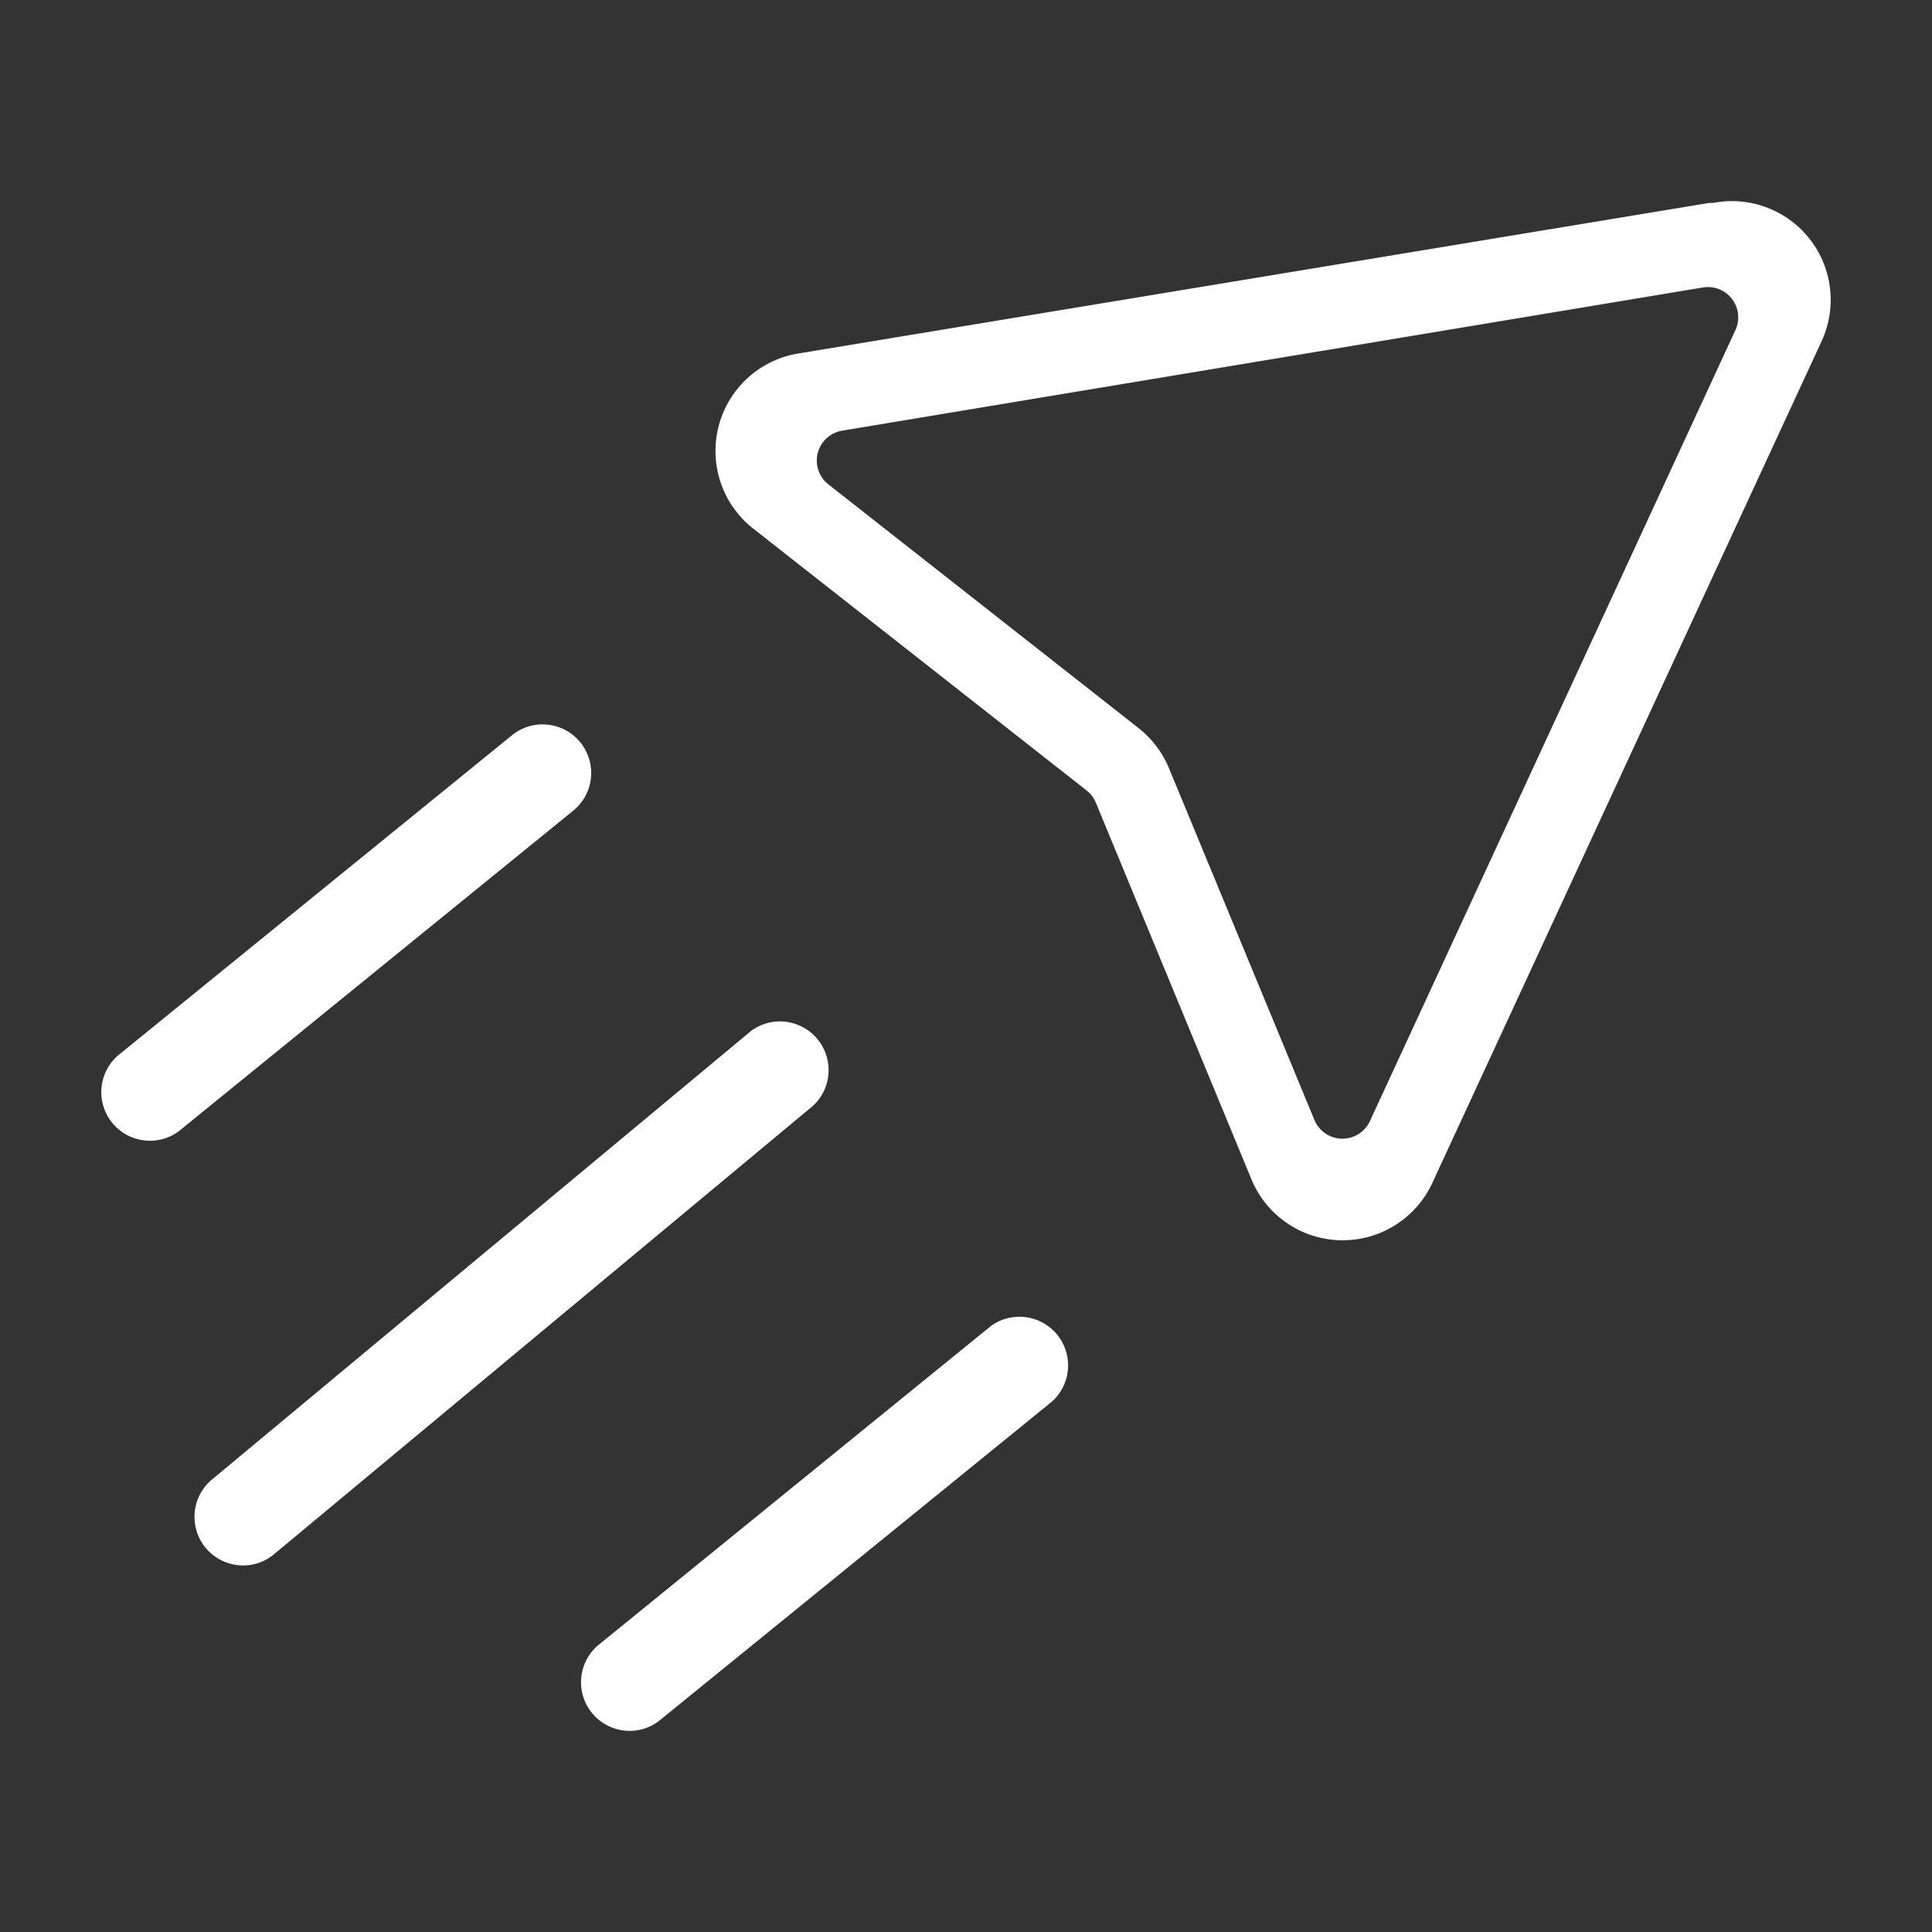
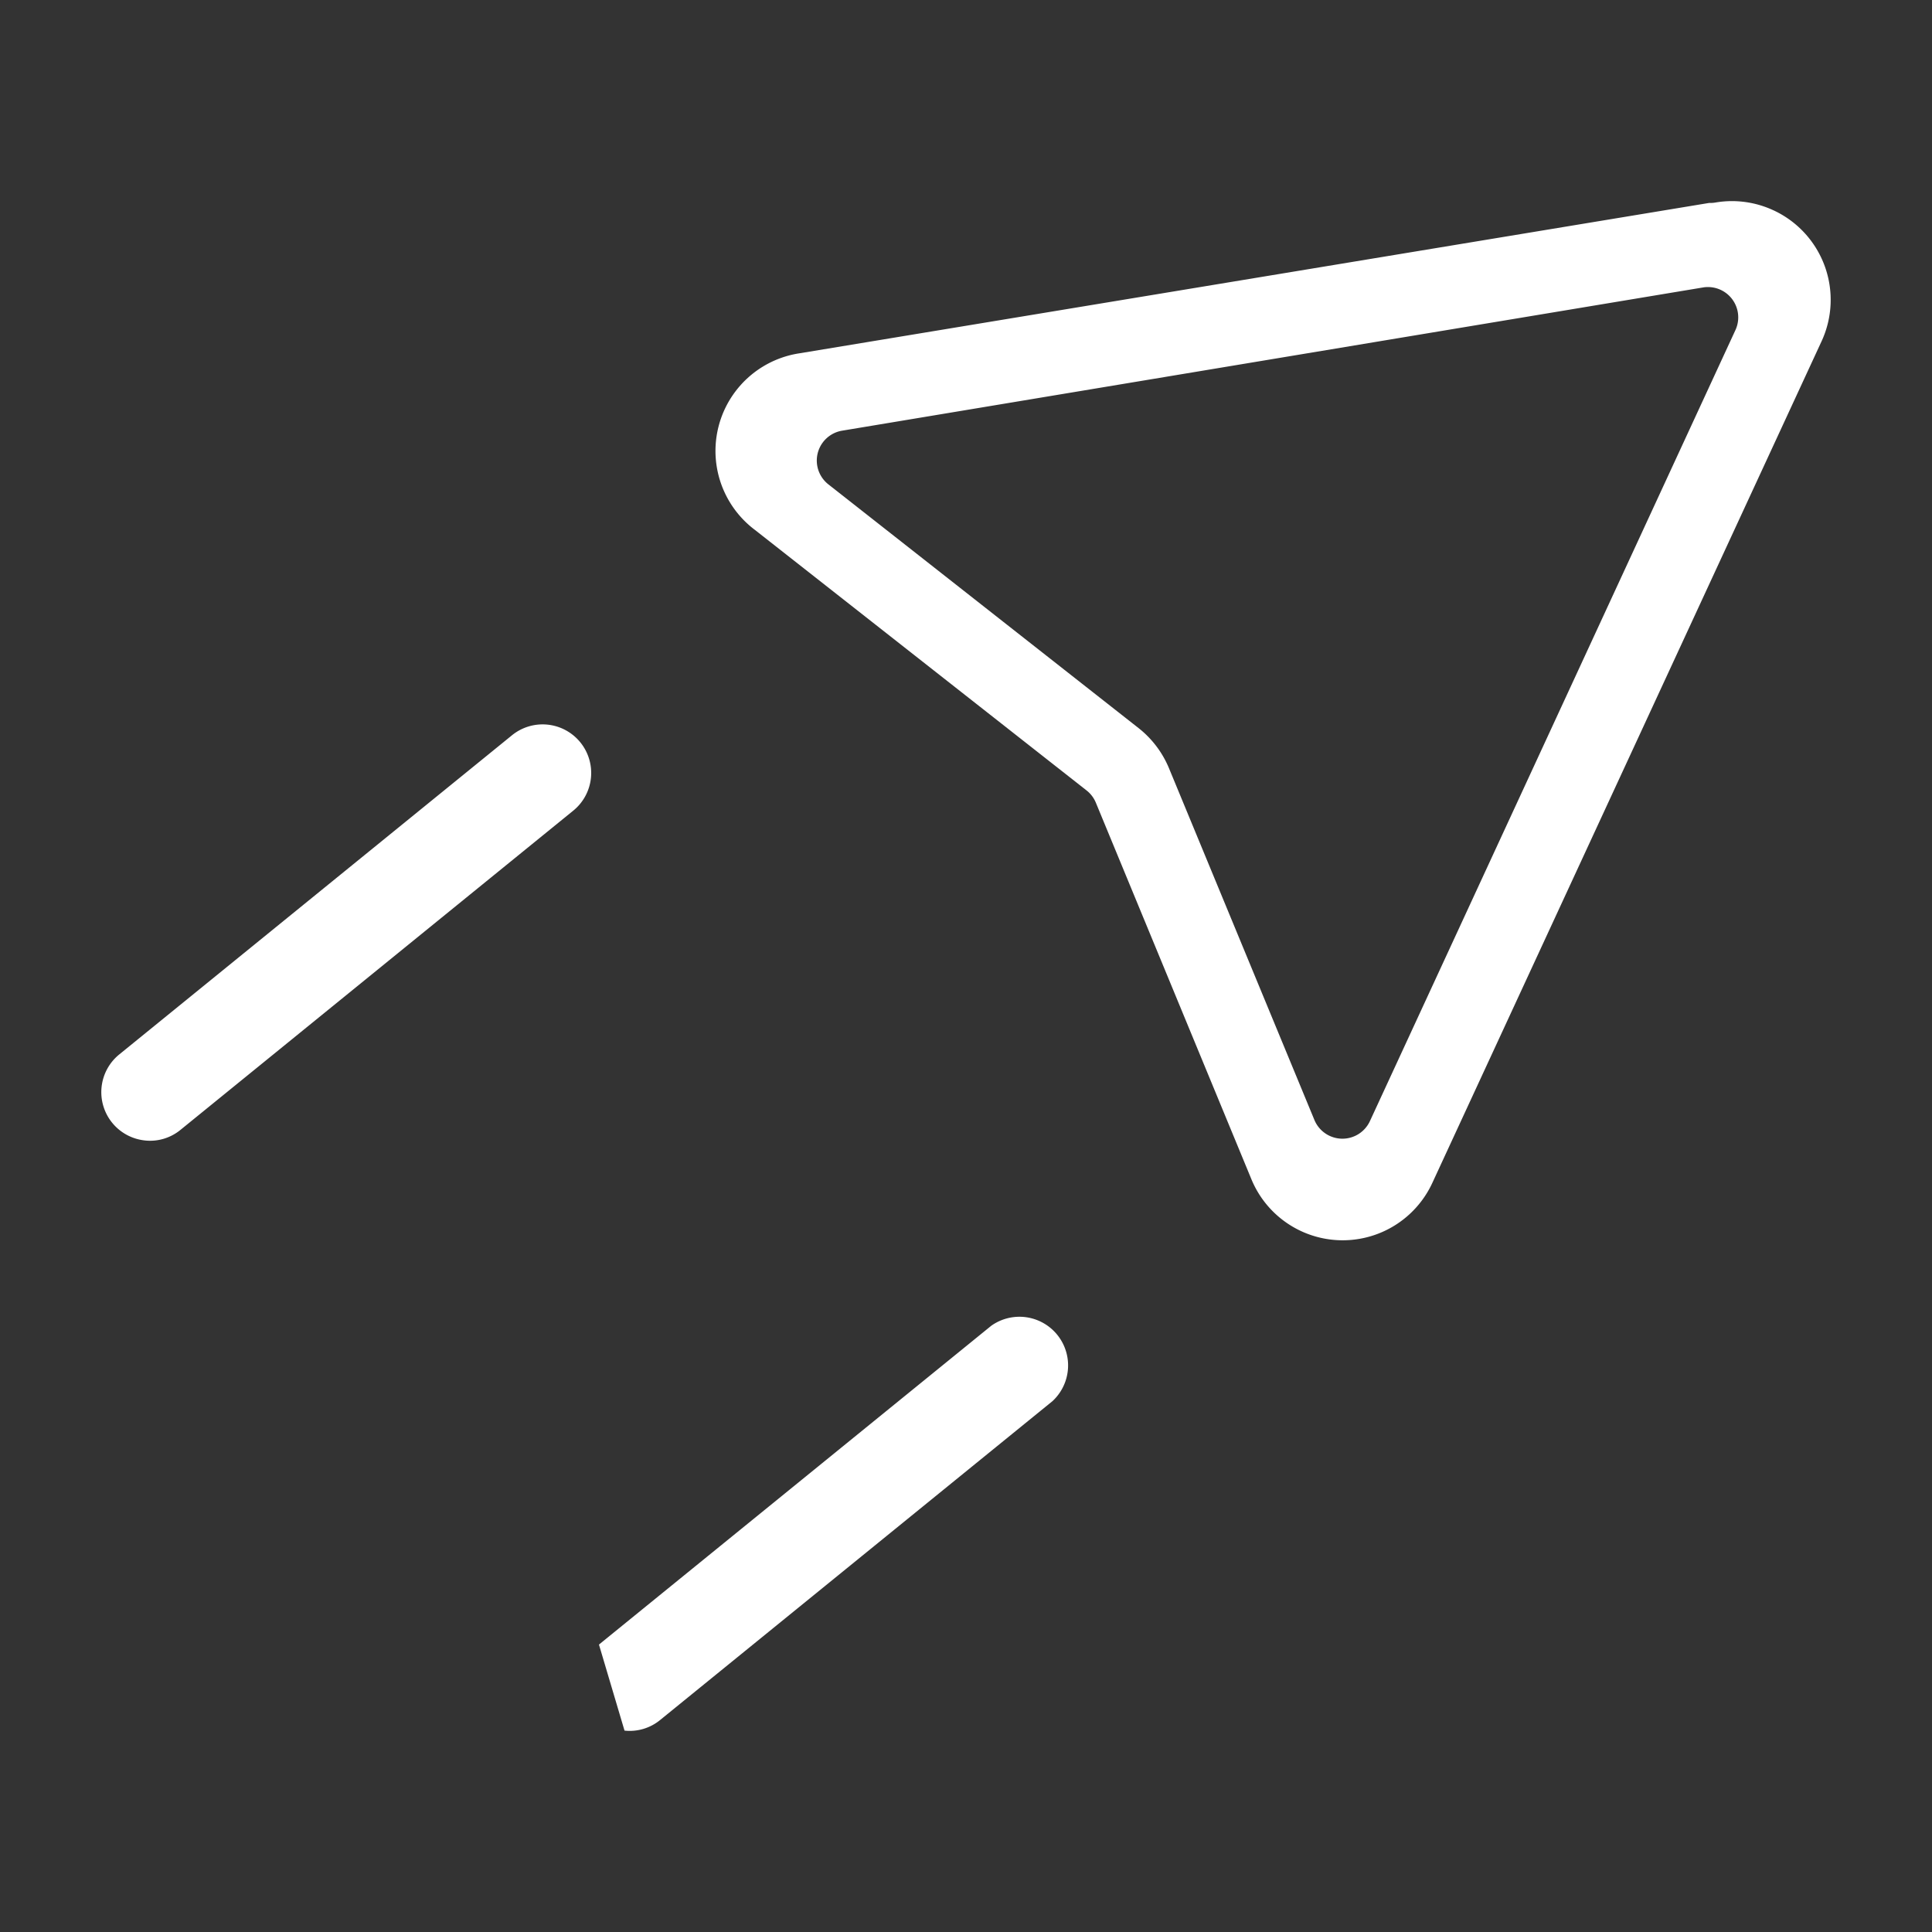
<svg xmlns="http://www.w3.org/2000/svg" id="icon02" width="115.147" height="115.147" viewBox="0 0 115.147 115.147">
  <rect x="0" y="0" width="115.147" height="115.147" fill="#333333" stroke="none" />
  <defs>
    <clipPath id="clip-path">
      <rect id="矩形_25" data-name="矩形 25" width="115.147" height="115.147" fill="#fff" />
    </clipPath>
  </defs>
  <g id="组_40" data-name="组 40" clip-path="url(#clip-path)">
    <path id="路径_26" data-name="路径 26" d="M110.293,13.828h0a5.858,5.858,0,0,0-3.467-.469,1.654,1.654,0,0,1-.369.024L52.213,22.349a5.886,5.886,0,0,0-2.641,10.518L69.345,48.4a1.8,1.8,0,0,1,.553.73l9.263,22.423a5.885,5.885,0,0,0,10.793.232L113.14,21.651a5.882,5.882,0,0,0-2.847-7.824m-2.275,7.132L86.232,68.107a1.806,1.806,0,0,1-1.639,1.048h-.037a1.81,1.81,0,0,1-1.632-1.115L74.248,47.056a5.939,5.939,0,0,0-1.806-2.374L53.956,30.157a1.805,1.805,0,0,1,.82-3.2l51.305-8.535a1.806,1.806,0,0,1,1.936,2.539" transform="translate(-4.585 -1.289)" fill="#fff" />
    <path id="路径_27" data-name="路径 27" d="M9.283,72.616a2.86,2.86,0,0,0,2.124-.633l23.378-19a2.895,2.895,0,1,0-3.65-4.494l-23.379,19a2.895,2.895,0,0,0,1.528,5.126" transform="translate(-0.649 -4.644)" fill="#fff" />
-     <path id="路径_28" data-name="路径 28" d="M40.944,111.571a2.86,2.86,0,0,0,2.124-.633l23.379-19A2.9,2.9,0,0,0,62.8,87.443l-23.379,19a2.895,2.895,0,0,0,1.528,5.126" transform="translate(-3.723 -8.427)" fill="#fff" />
-     <path id="路径_29" data-name="路径 29" d="M15.431,99.82a2.861,2.861,0,0,0,2.124-.633L49.7,72.442a2.9,2.9,0,0,0-3.682-4.469l-32.1,26.711a2.895,2.895,0,0,0,1.516,5.135" transform="translate(-1.246 -6.536)" fill="#fff" />
+     <path id="路径_28" data-name="路径 28" d="M40.944,111.571a2.86,2.86,0,0,0,2.124-.633l23.379-19A2.9,2.9,0,0,0,62.8,87.443l-23.379,19" transform="translate(-3.723 -8.427)" fill="#fff" />
  </g>
</svg>